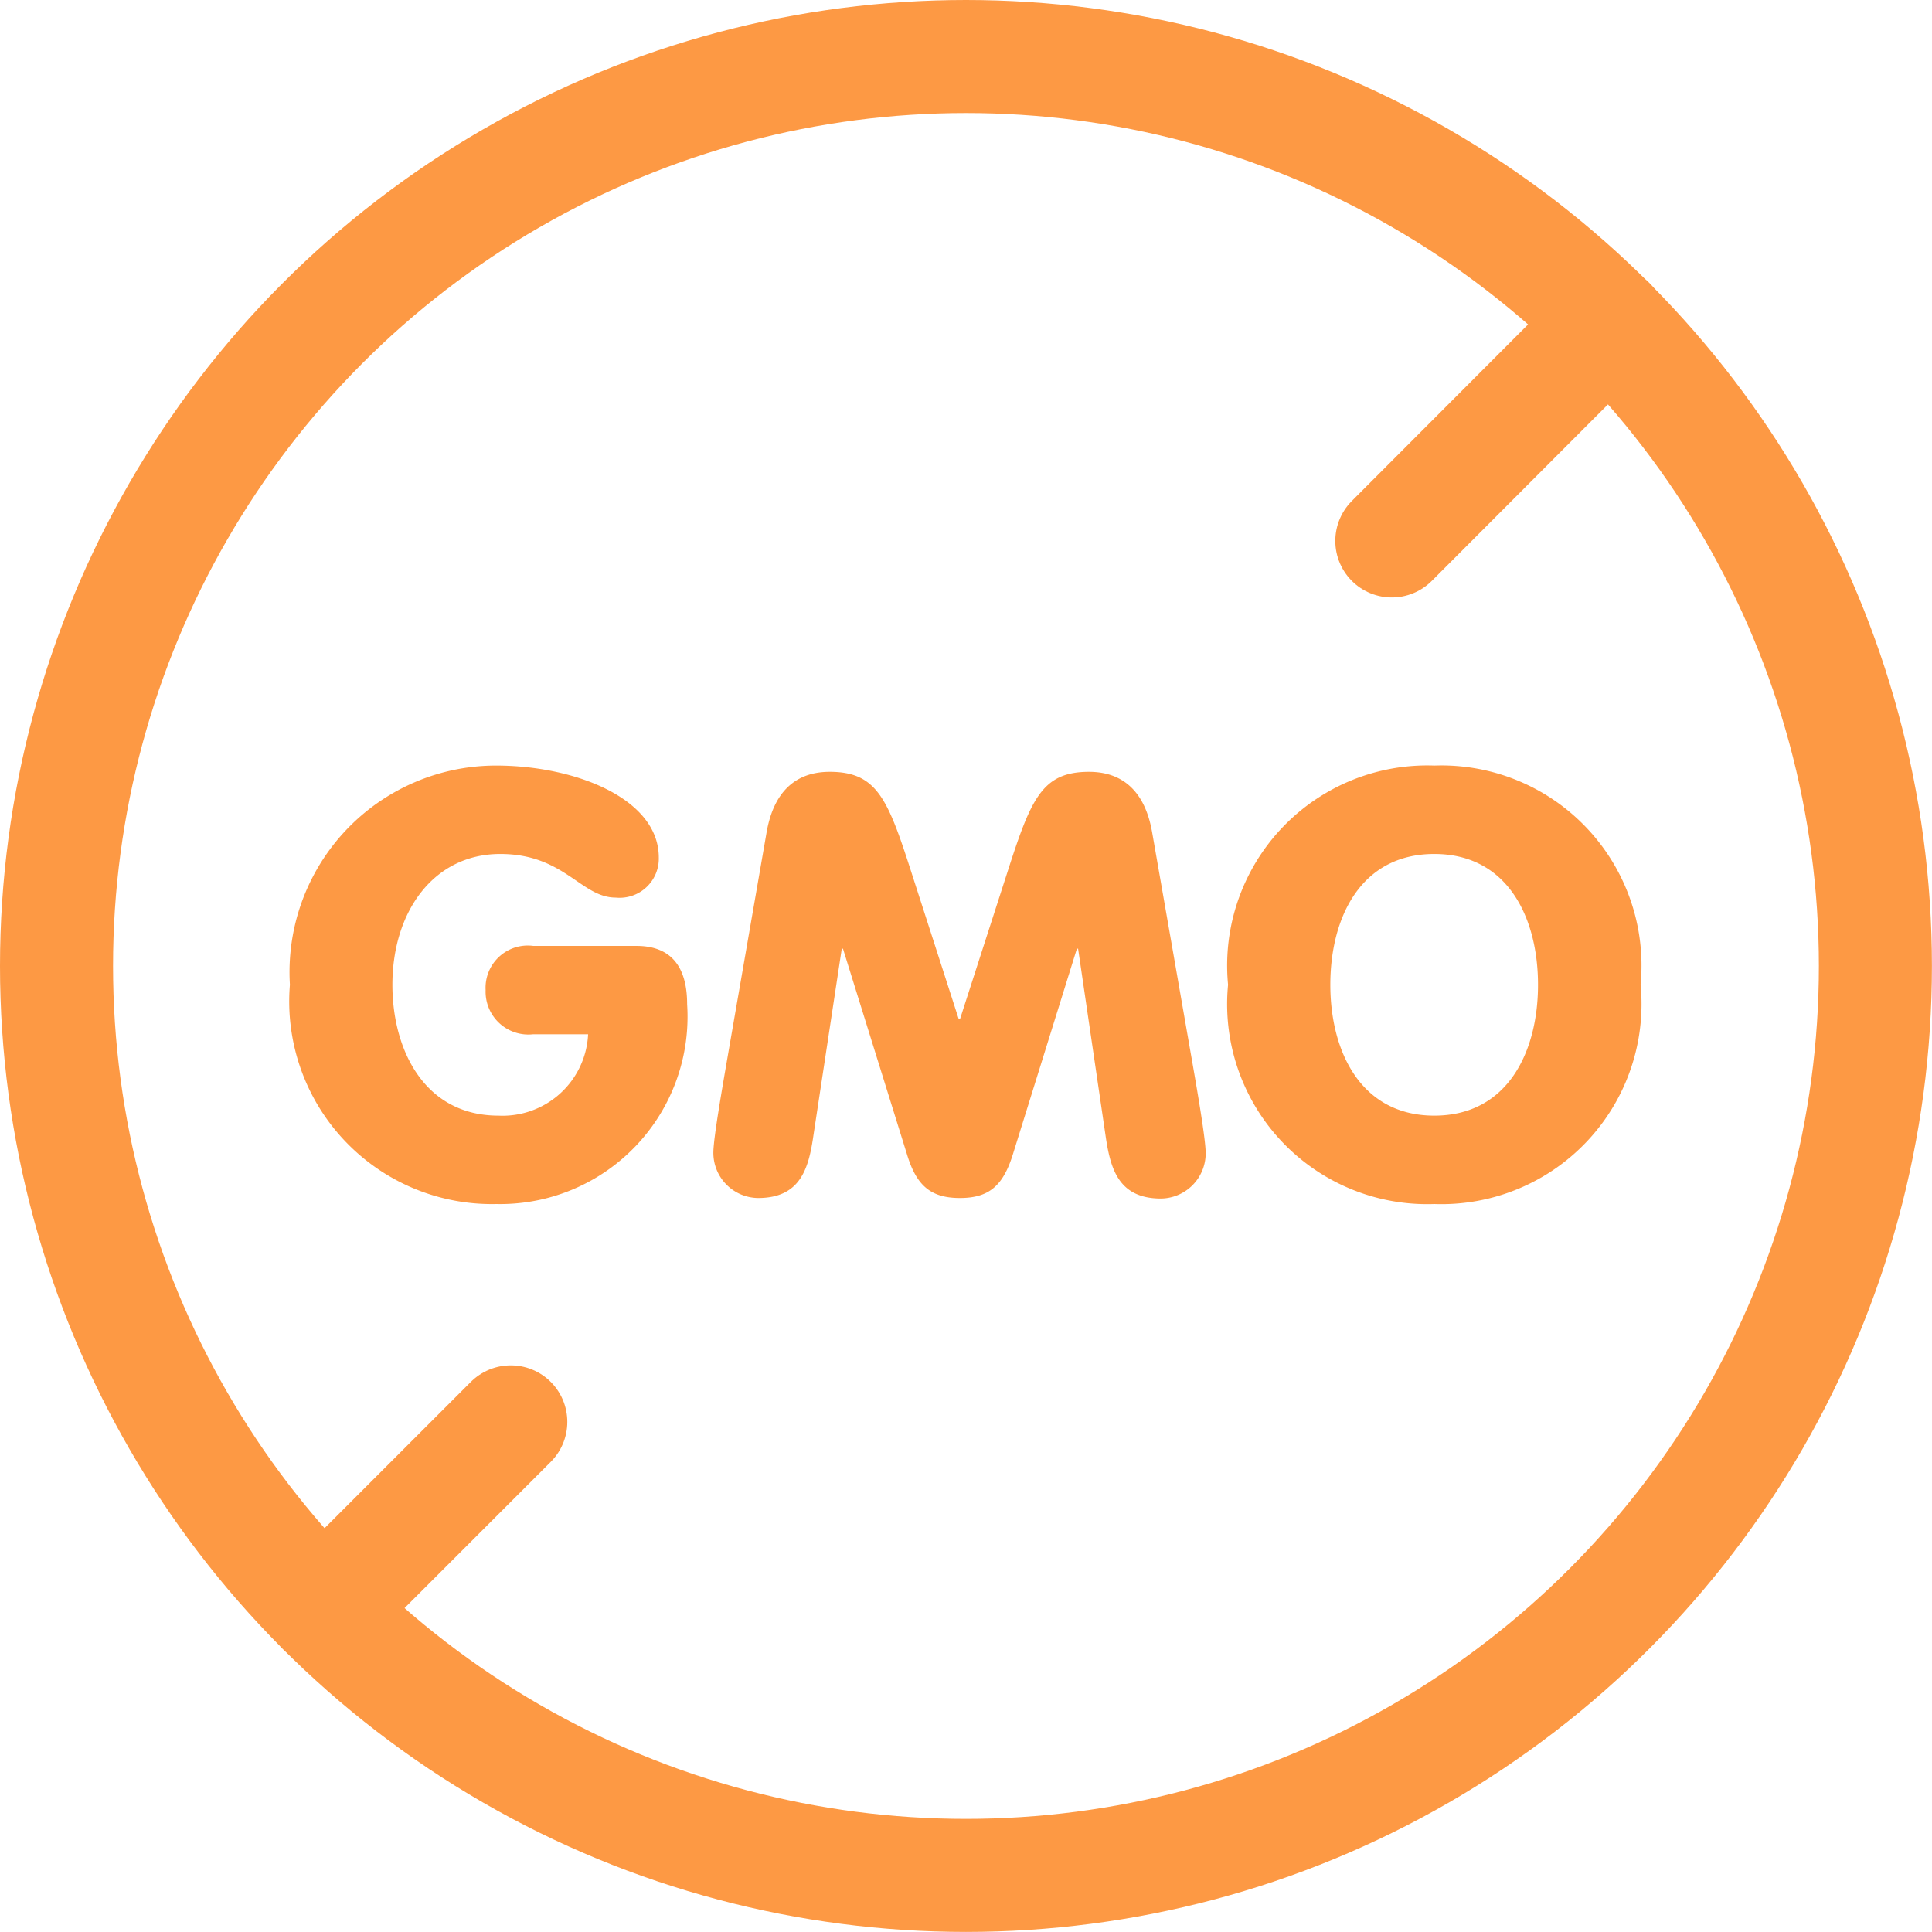
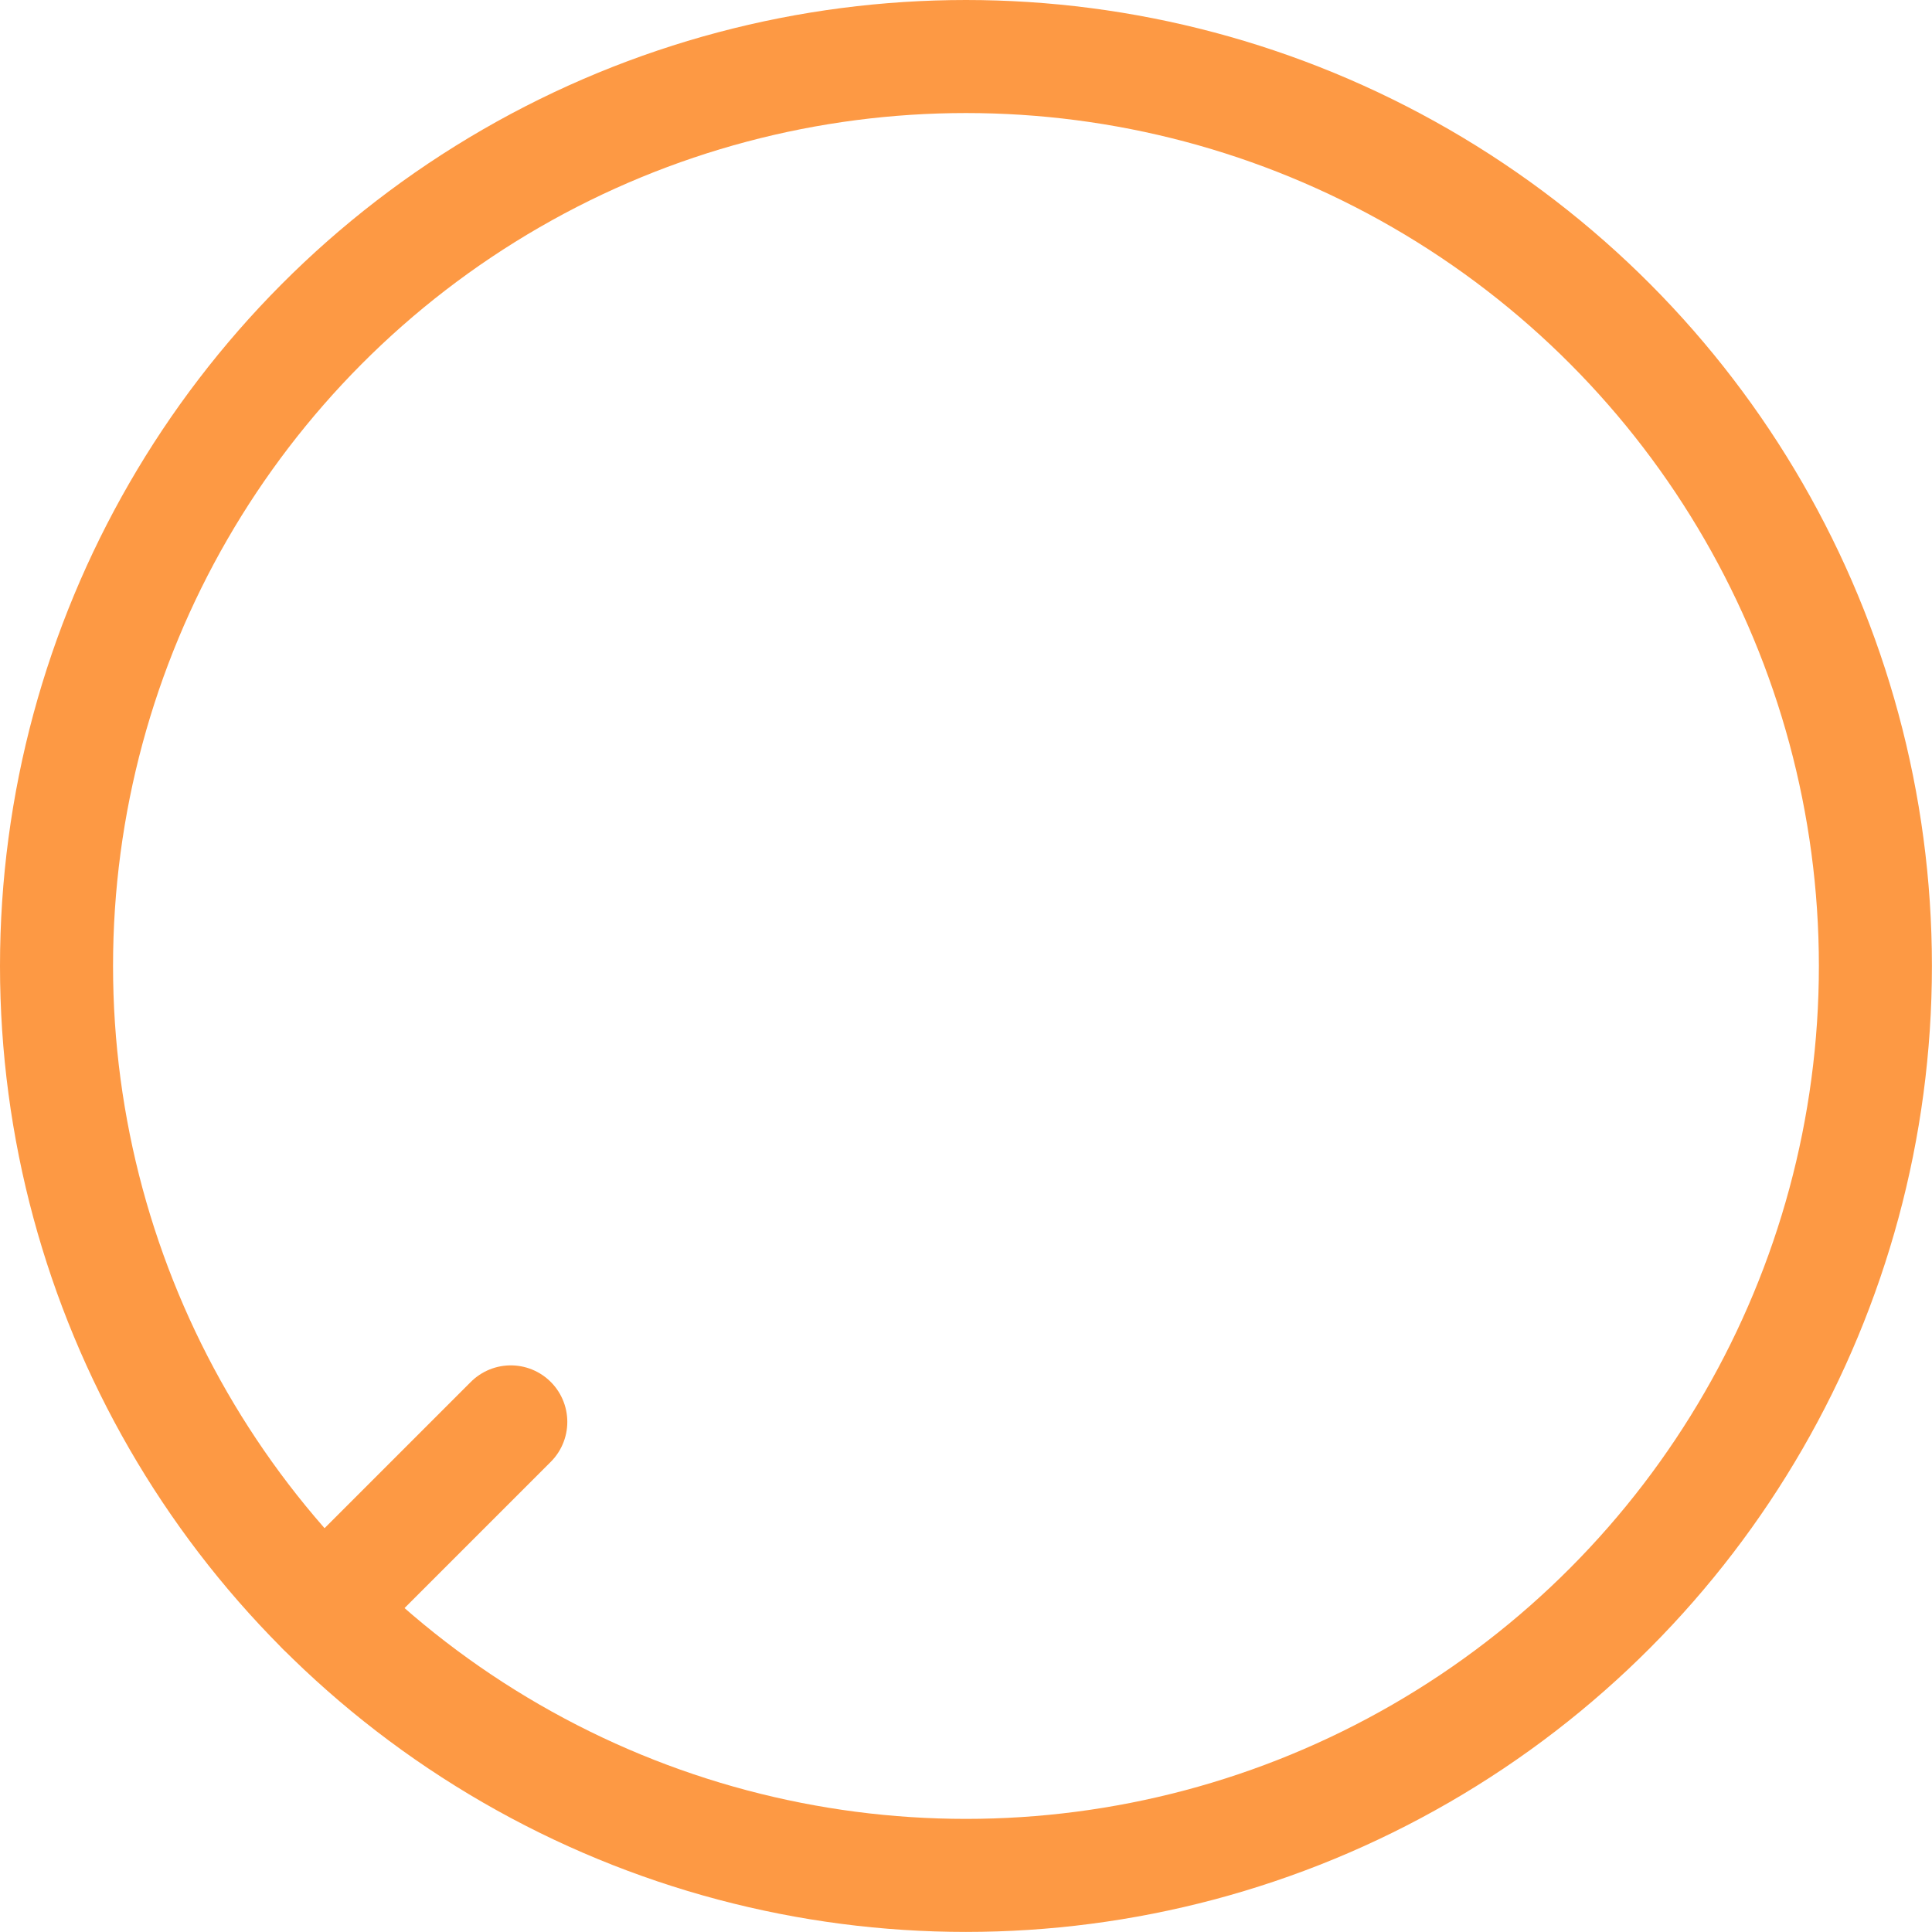
<svg xmlns="http://www.w3.org/2000/svg" width="25.637" height="25.637" viewBox="0 0 25.637 25.637">
  <g id="Group_10380" data-name="Group 10380" transform="translate(0.75 0.75)">
-     <path id="Path_10014" data-name="Path 10014" d="M-9.376-5.615a.56.56,0,0,0-.633.586.568.568,0,0,0,.633.586h.727A1.136,1.136,0,0,1-9.838-3.363c-.985,0-1.408-.876-1.408-1.736,0-.97.547-1.736,1.431-1.736.852,0,1.071.579,1.533.579a.52.52,0,0,0,.571-.532c0-.782-1.11-1.22-2.158-1.22A2.74,2.74,0,0,0-12.606-5.1,2.689,2.689,0,0,0-9.869-2.19,2.487,2.487,0,0,0-7.335-4.841c0-.524-.235-.774-.673-.774Zm2.6,1.345c-.1.579-.211,1.212-.211,1.4a.6.6,0,0,0,.594.6c.571,0,.673-.407.735-.837l.375-2.471h.016l.852,2.737c.125.407.313.571.7.571s.571-.164.7-.571l.852-2.737h.016L-1.783-3.1c.063.43.164.837.735.837a.6.6,0,0,0,.594-.6c0-.188-.109-.821-.211-1.4l-.5-2.862c-.117-.665-.516-.8-.837-.8-.633,0-.774.368-1.095,1.368l-.618,1.916H-3.73l-.618-1.916c-.321-1-.461-1.368-1.095-1.368-.321,0-.719.133-.837.8ZM2.58-8.008A2.655,2.655,0,0,0-.157-5.1,2.655,2.655,0,0,0,2.58-2.19,2.655,2.655,0,0,0,5.317-5.1,2.655,2.655,0,0,0,2.58-8.008Zm0,1.173c.977,0,1.376.852,1.376,1.736s-.4,1.736-1.376,1.736S1.2-4.215,1.2-5.1,1.6-6.835,2.58-6.835Z" transform="translate(15.703 17.417)" fill="#fd9944" />
    <g id="Group_9654" data-name="Group 9654" transform="translate(0 0)">
      <g id="Group_9650" data-name="Group 9650" transform="translate(0)">
        <ellipse id="Ellipse_101" data-name="Ellipse 101" cx="12.068" cy="12.068" rx="12.068" ry="12.068" fill="none" stroke="#fd9944" stroke-linecap="round" stroke-linejoin="round" stroke-width="1.5" />
        <line id="Line_171" data-name="Line 171" x1="2.488" y2="2.488" transform="translate(3.54 18.118)" fill="none" stroke="#fd9944" stroke-linecap="round" stroke-linejoin="round" stroke-width="1.5" />
-         <line id="Line_172" data-name="Line 172" x1="2.887" y2="2.892" transform="translate(17.719 3.536)" fill="none" stroke="#fd9944" stroke-linecap="round" stroke-linejoin="round" stroke-width="1.5" />
      </g>
    </g>
  </g>
</svg>